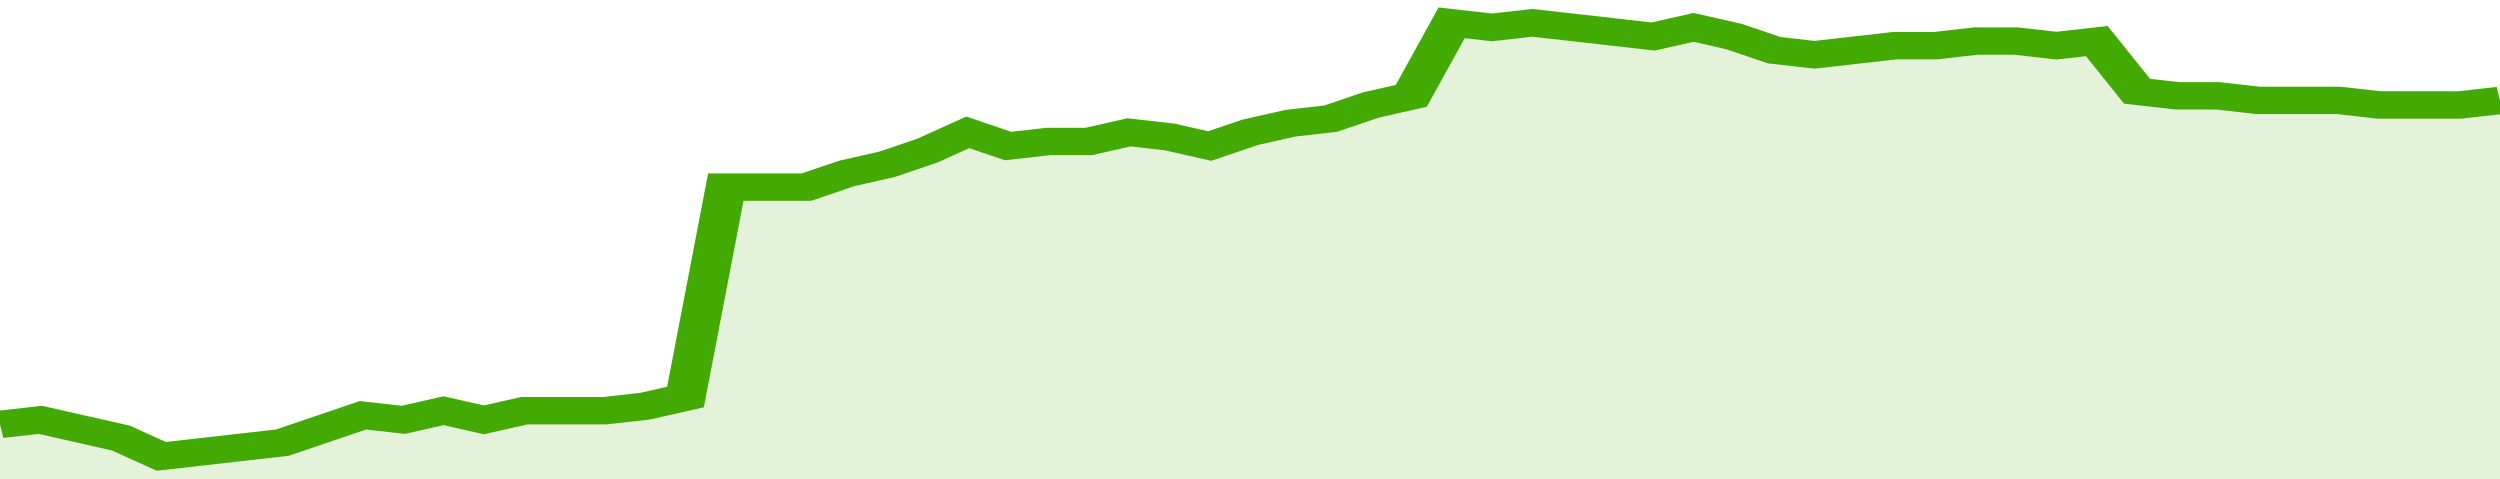
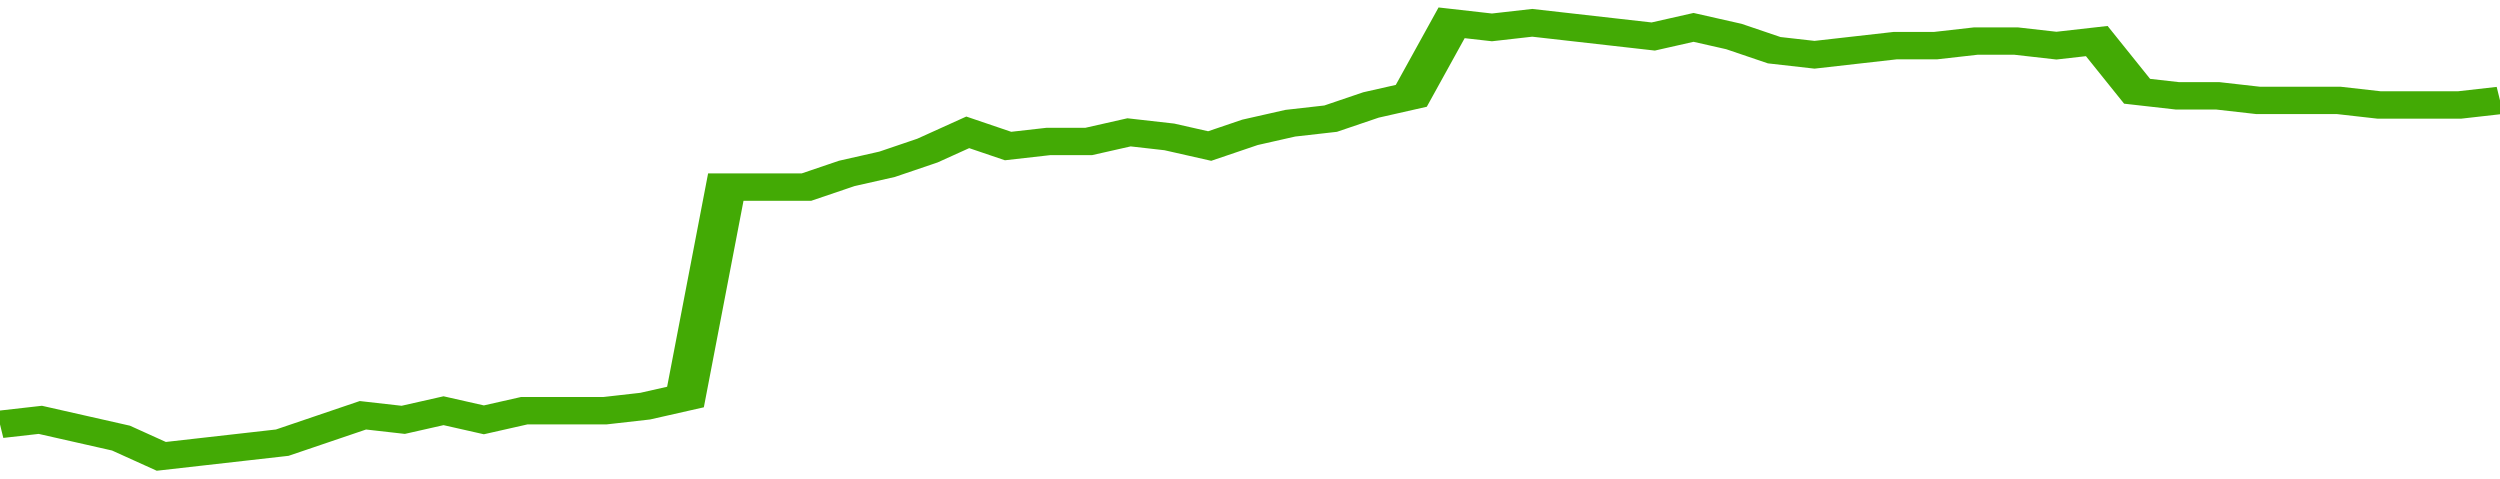
<svg xmlns="http://www.w3.org/2000/svg" viewBox="0 0 372 105" width="120" height="23" preserveAspectRatio="none">
  <polyline fill="none" stroke="#43AA05" stroke-width="6" points="0, 93 6, 92 12, 94 18, 96 24, 100 30, 99 36, 98 42, 97 48, 94 54, 91 60, 92 66, 90 72, 92 78, 90 84, 90 90, 90 96, 89 102, 87 108, 41 114, 41 120, 41 126, 38 132, 36 138, 33 144, 29 150, 32 156, 31 162, 31 168, 29 174, 30 180, 32 186, 29 192, 27 198, 26 204, 23 210, 21 216, 5 222, 6 228, 5 234, 6 240, 7 246, 8 252, 6 258, 8 264, 11 270, 12 276, 11 282, 10 288, 10 294, 9 300, 9 306, 10 312, 9 318, 20 324, 21 330, 21 336, 22 342, 22 348, 22 354, 23 360, 23 366, 23 372, 22 372, 22 "> </polyline>
-   <polygon fill="#43AA05" opacity="0.15" points="0, 105 0, 93 6, 92 12, 94 18, 96 24, 100 30, 99 36, 98 42, 97 48, 94 54, 91 60, 92 66, 90 72, 92 78, 90 84, 90 90, 90 96, 89 102, 87 108, 41 114, 41 120, 41 126, 38 132, 36 138, 33 144, 29 150, 32 156, 31 162, 31 168, 29 174, 30 180, 32 186, 29 192, 27 198, 26 204, 23 210, 21 216, 5 222, 6 228, 5 234, 6 240, 7 246, 8 252, 6 258, 8 264, 11 270, 12 276, 11 282, 10 288, 10 294, 9 300, 9 306, 10 312, 9 318, 20 324, 21 330, 21 336, 22 342, 22 348, 22 354, 23 360, 23 366, 23 372, 22 372, 105 " />
</svg>